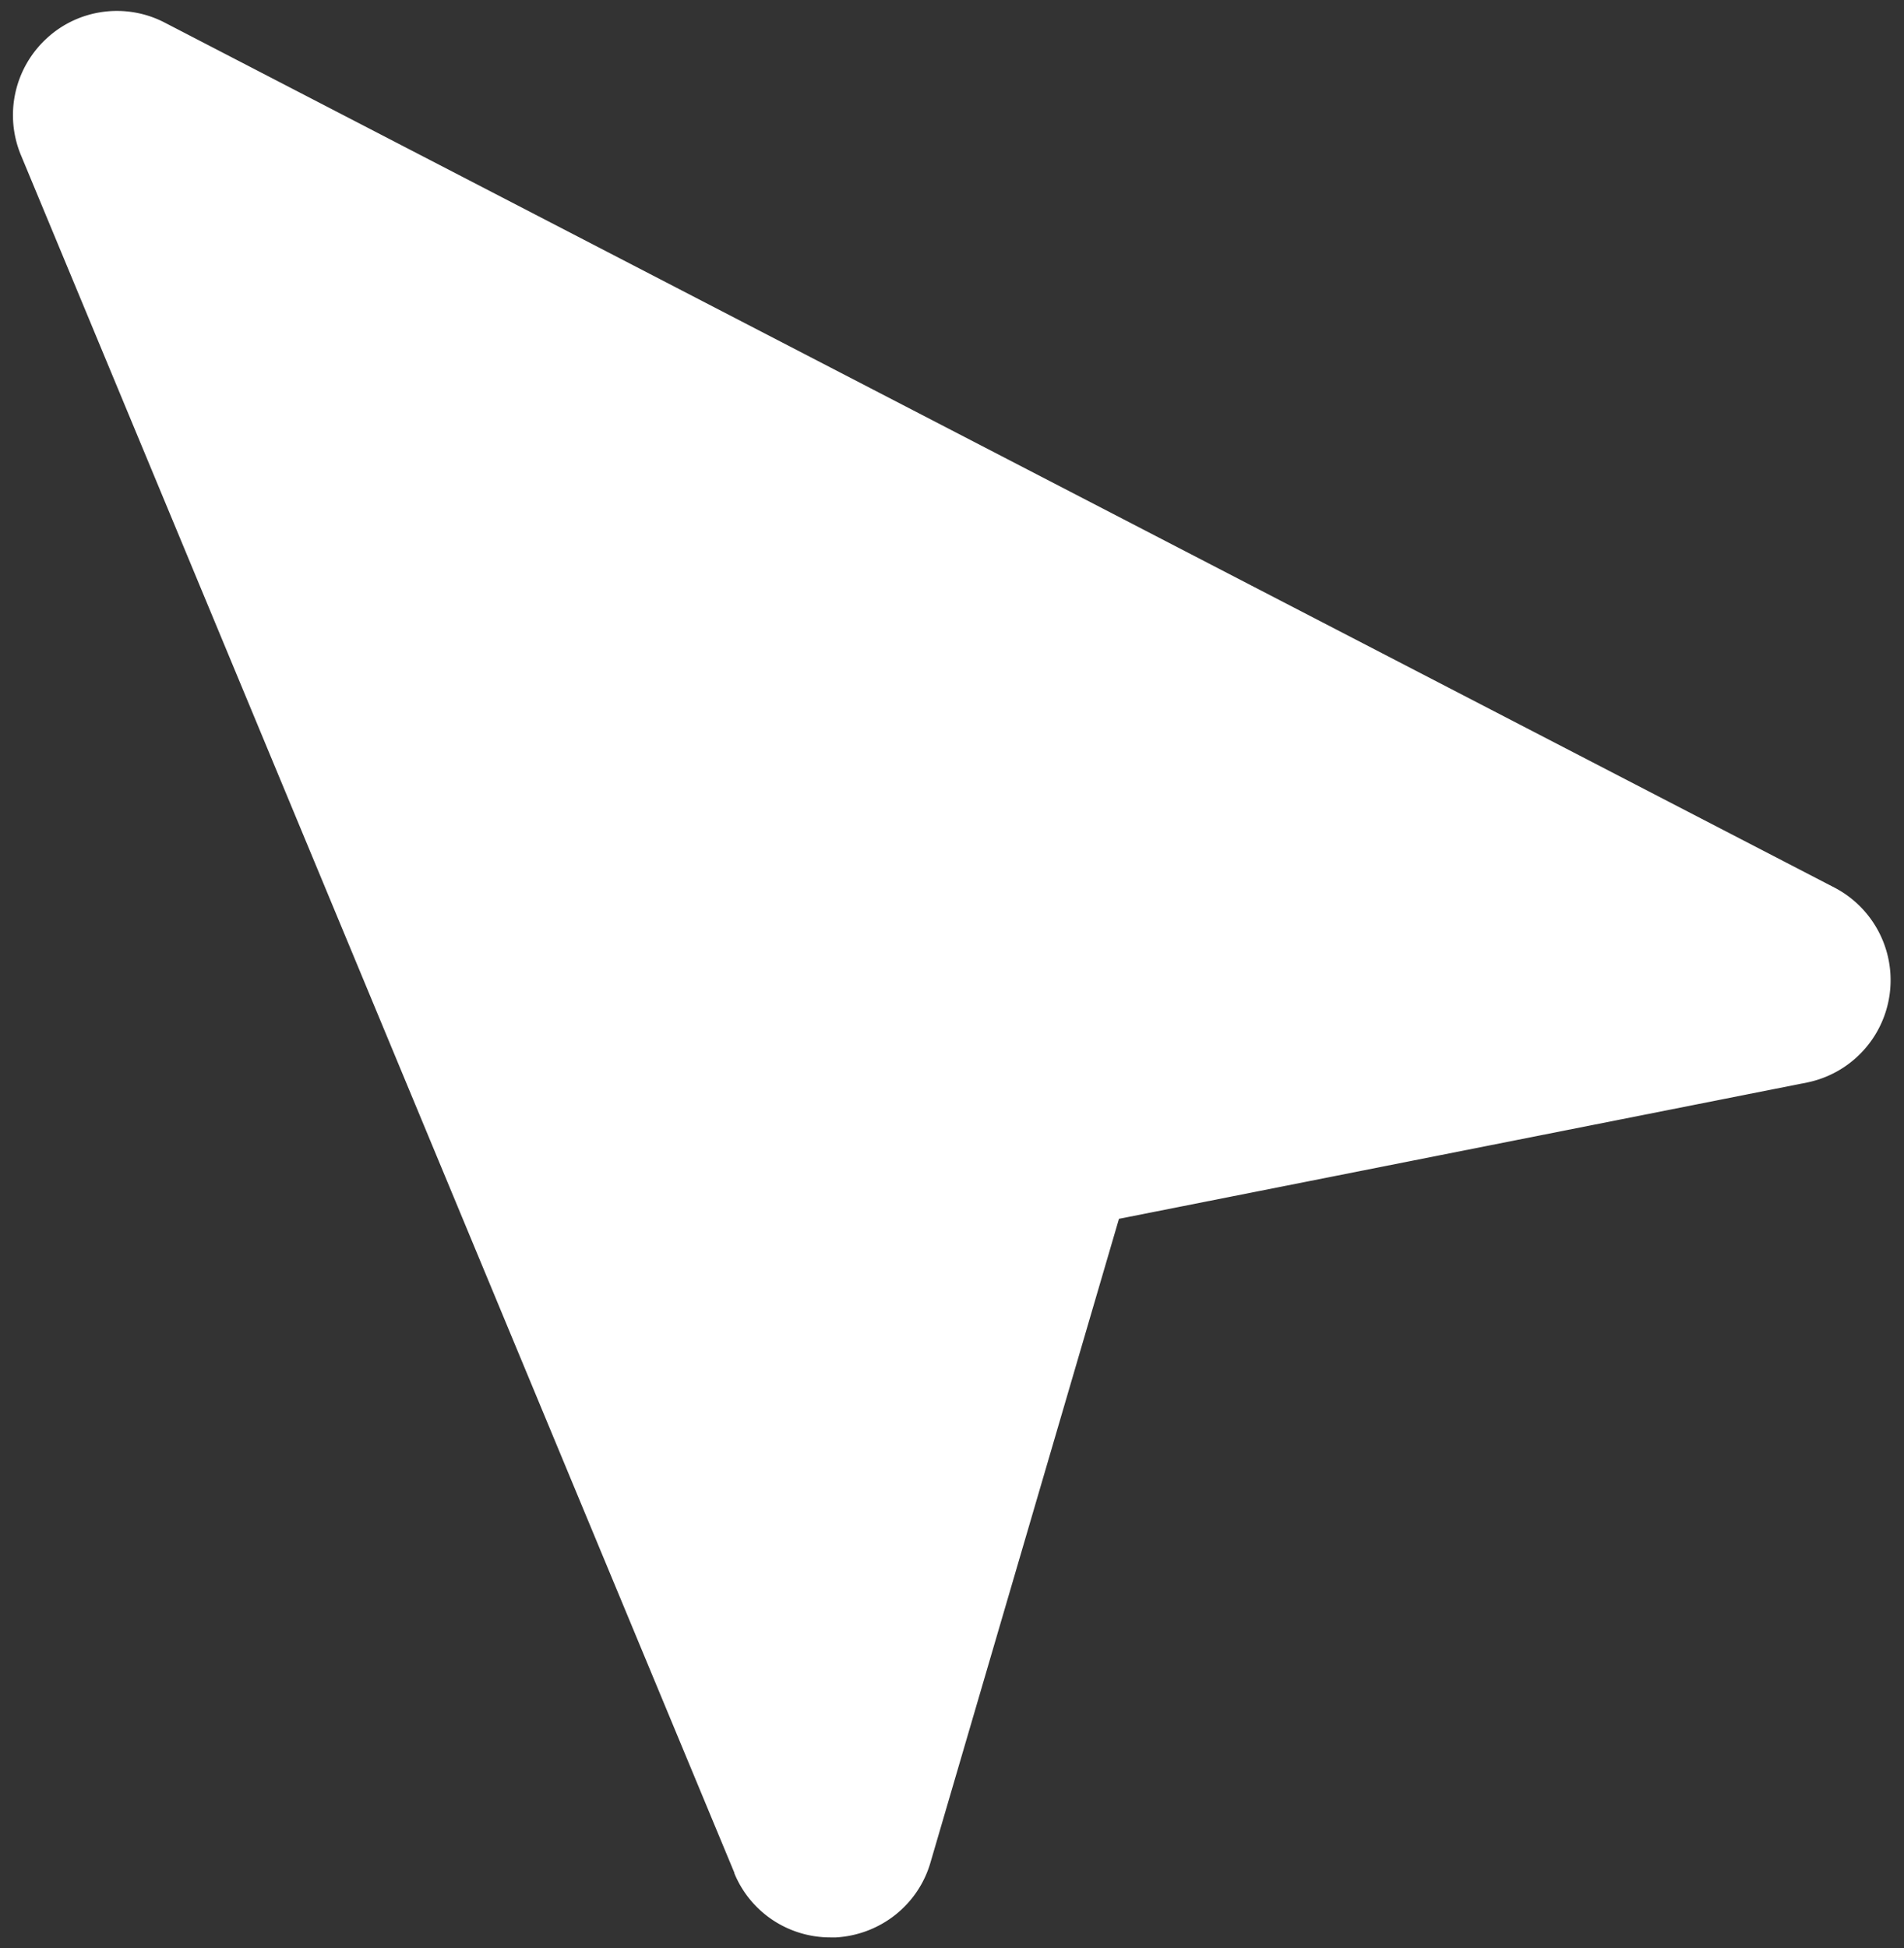
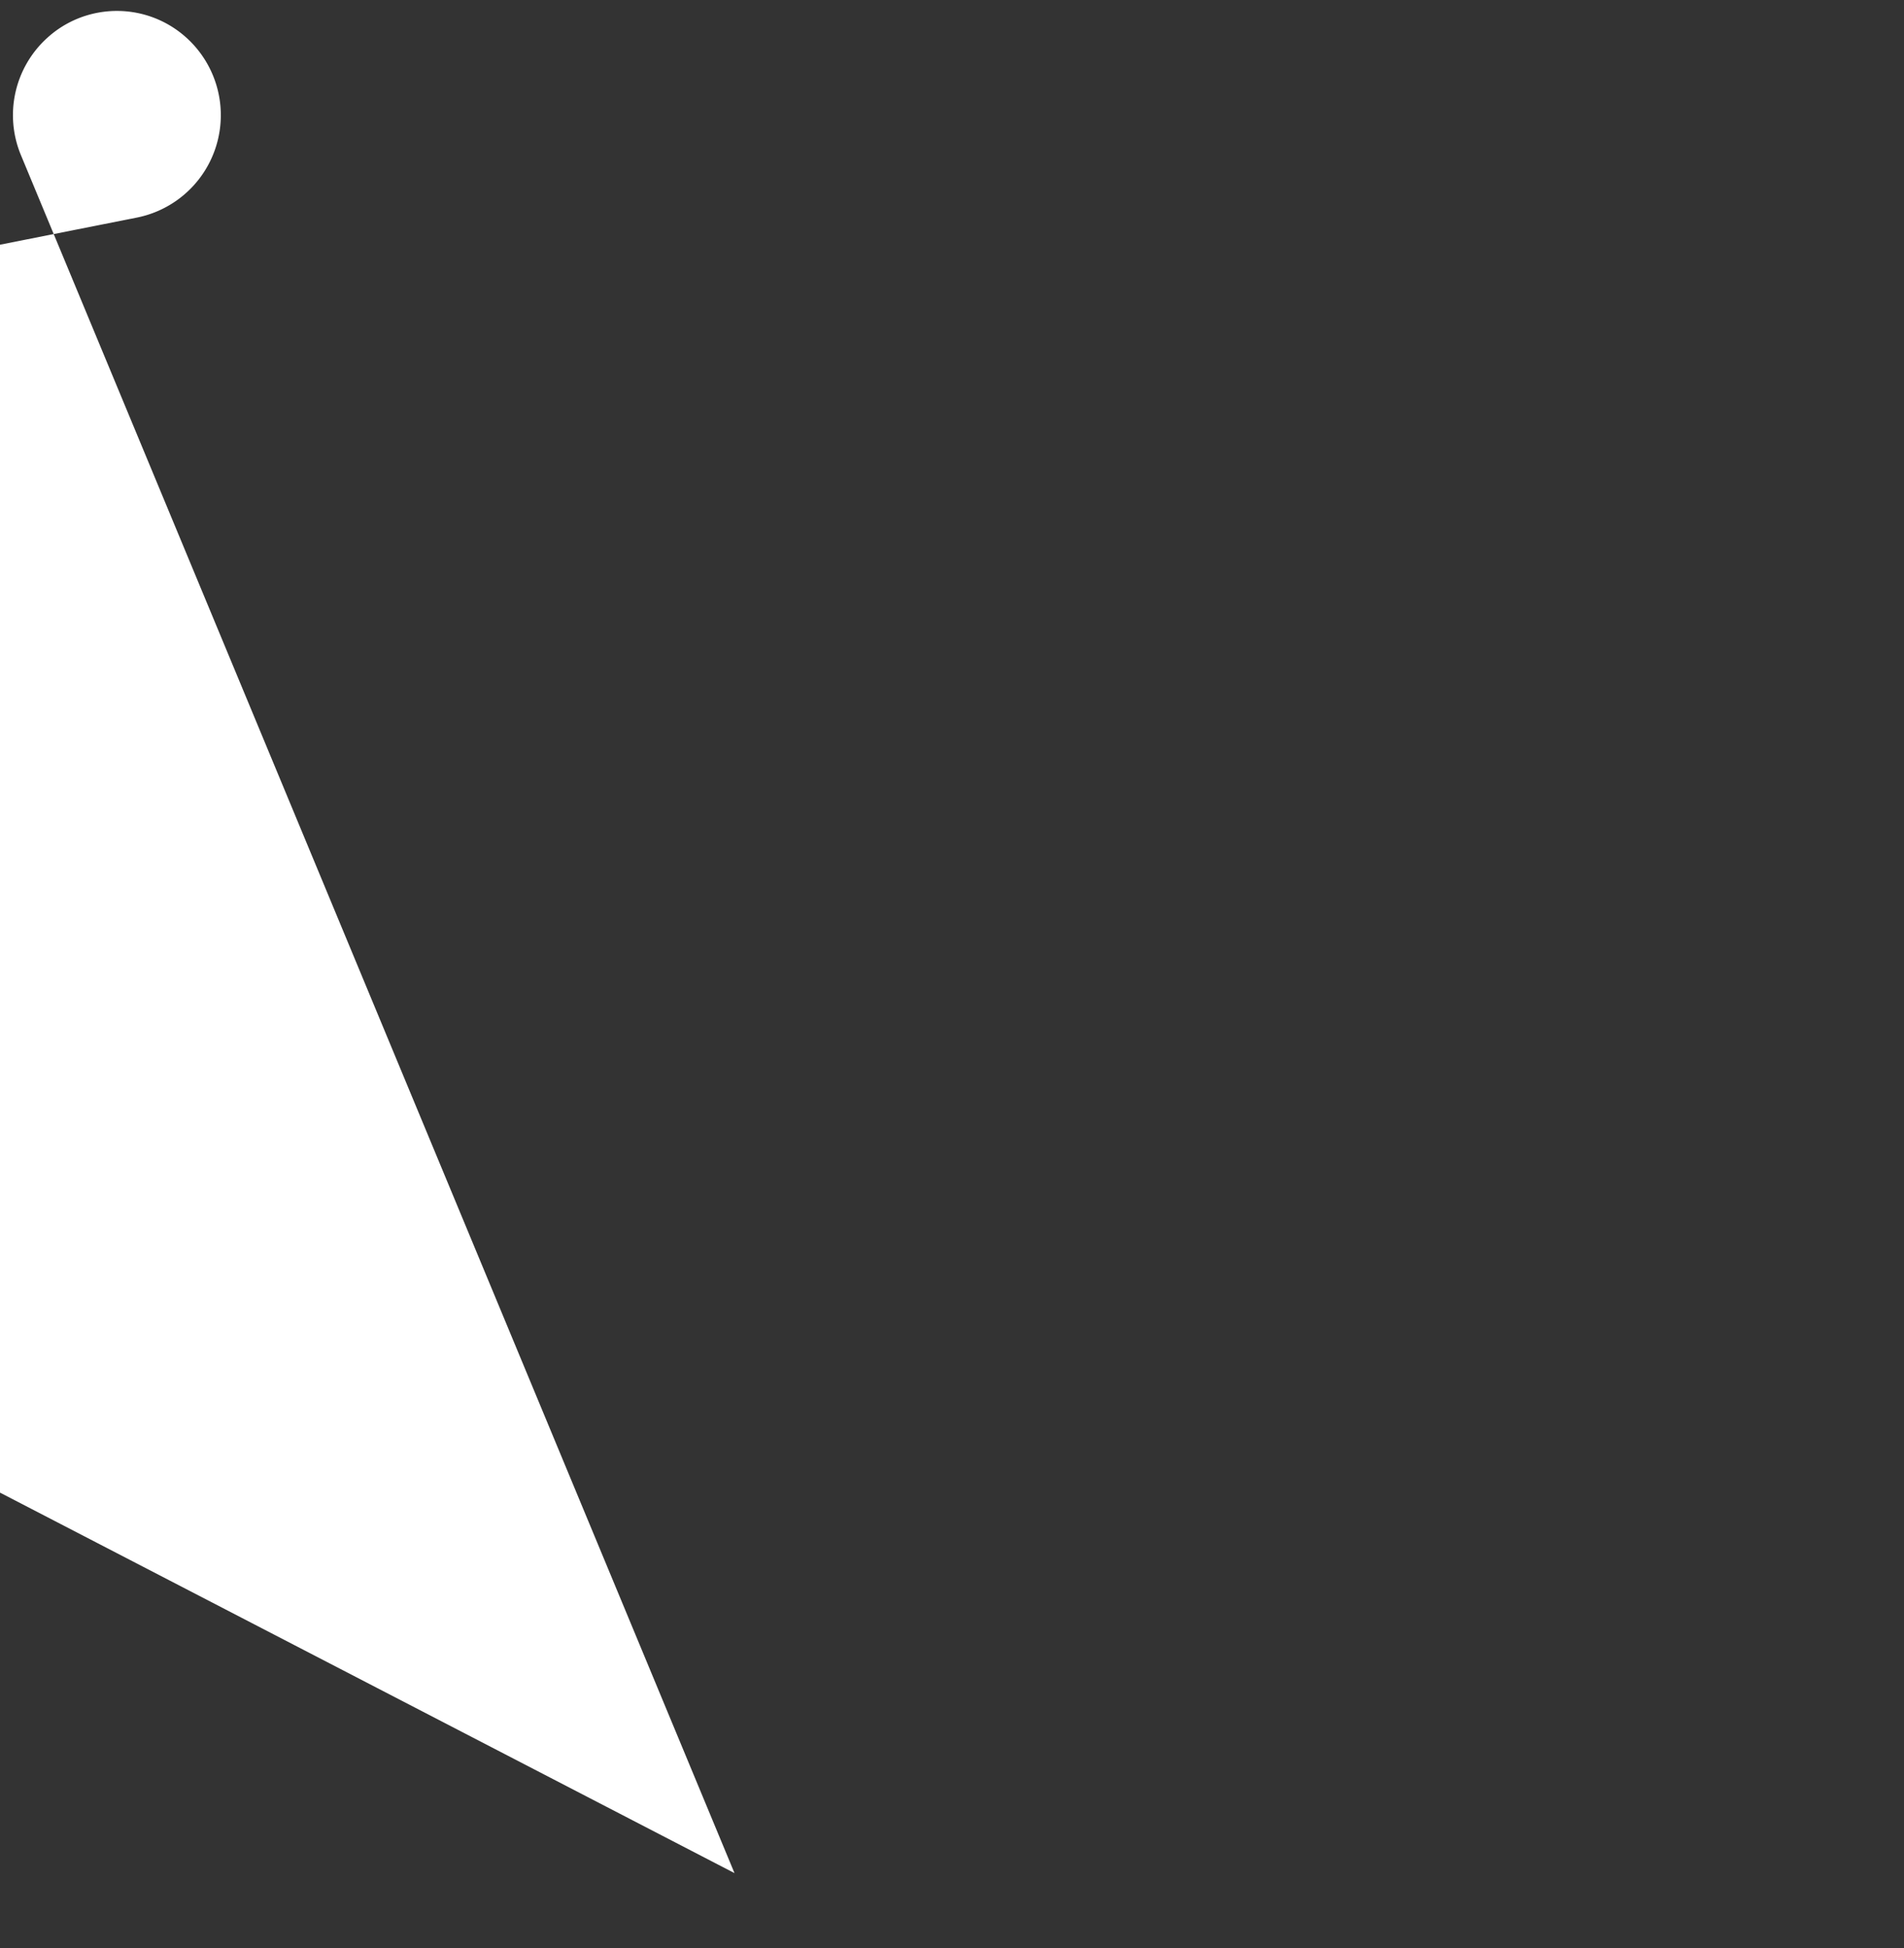
<svg xmlns="http://www.w3.org/2000/svg" width="87" height="89" fill="none">
  <rect width="100%" height="100%" fill="#333333" stroke="none" />
-   <path d="M33.562 85.563L.957 7.088a4.76 4.76 0 0 1 1.177-5.335C3.597.399 5.764.113 7.535 1.037L83.833 40.55a4.77 4.77 0 0 1-1.265 8.899l-31.439 6.226-8.613 29.404c-.561 1.936-2.288 3.3-4.312 3.421h-.264c-1.914 0-3.652-1.144-4.389-2.937h.011z" fill="#fff" />
+   <path d="M33.562 85.563L.957 7.088a4.76 4.76 0 0 1 1.177-5.335C3.597.399 5.764.113 7.535 1.037a4.77 4.77 0 0 1-1.265 8.899l-31.439 6.226-8.613 29.404c-.561 1.936-2.288 3.3-4.312 3.421h-.264c-1.914 0-3.652-1.144-4.389-2.937h.011z" fill="#fff" />
</svg>